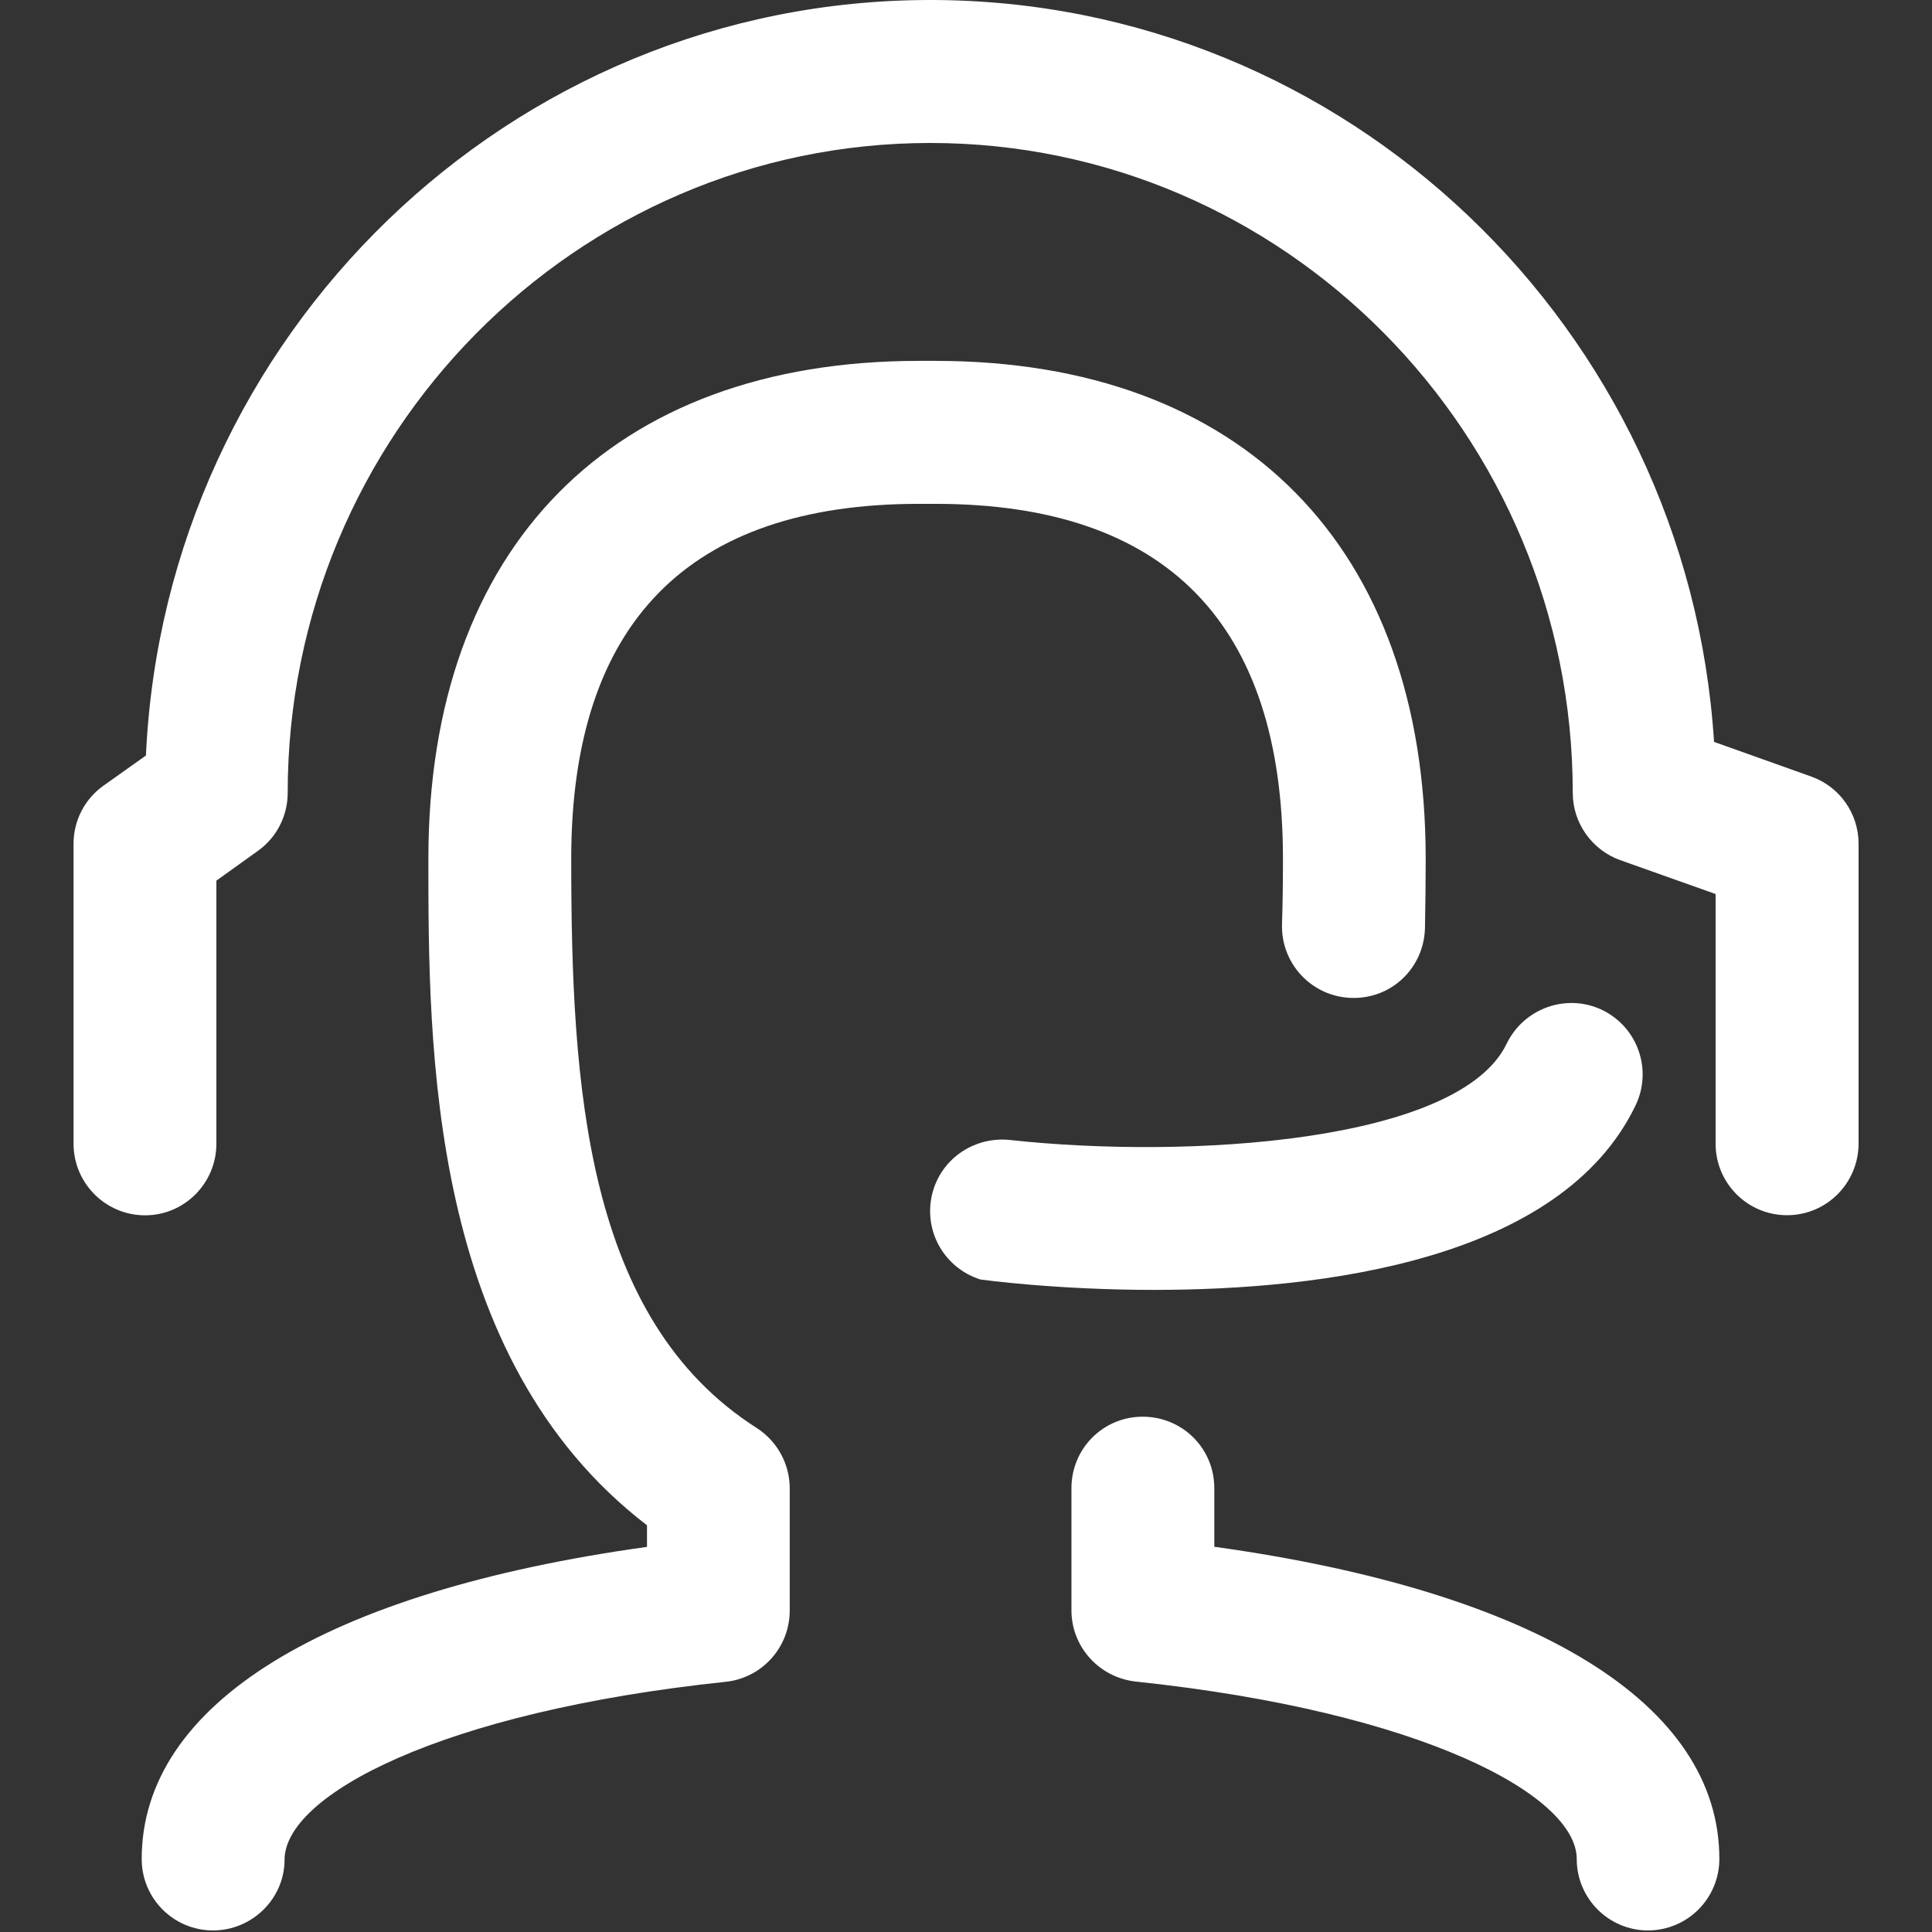
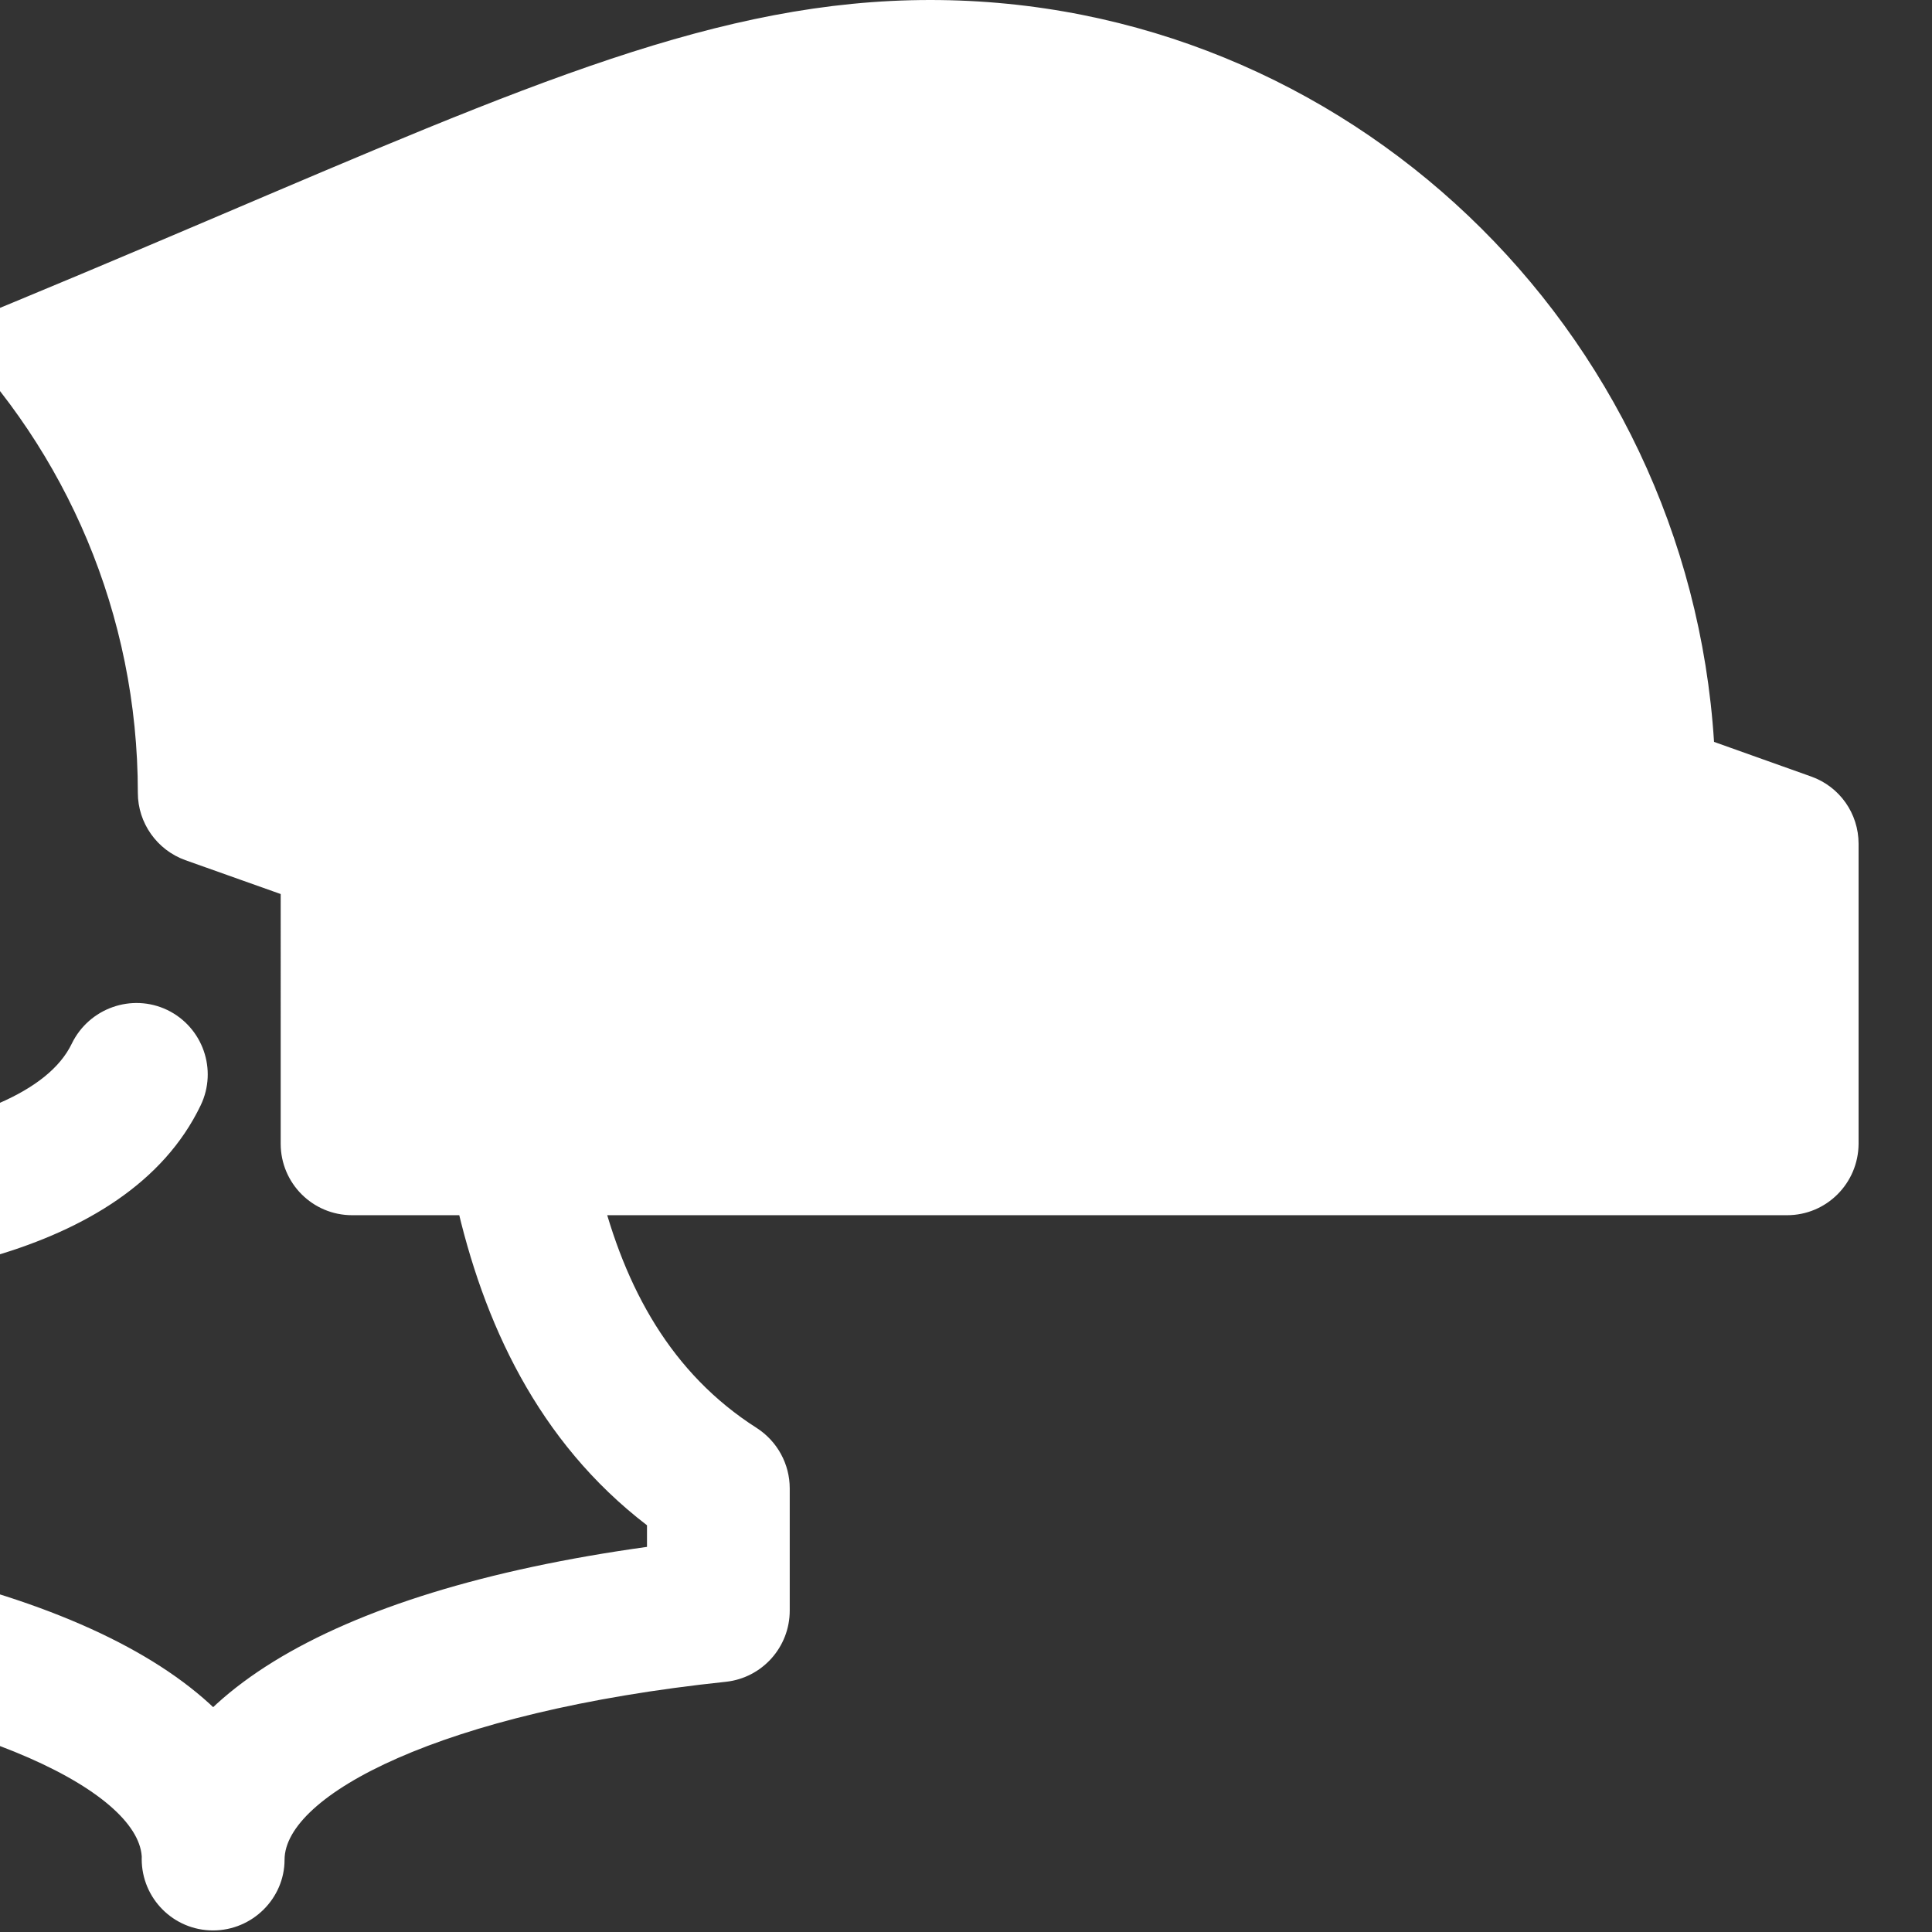
<svg xmlns="http://www.w3.org/2000/svg" t="1638867974479" class="icon" viewBox="0 0 1024 1024" version="1.1" p-id="22113" width="200" height="200">
  <rect x="0" y="0" width="1024" height="1024" fill="#333333" stroke="none" />
  <defs>
    <style type="text/css" />
  </defs>
-   <path d="M112.9 1023.169c-20.847 0-37.793-16.883-37.793-37.858 0-82.173 97.073-141.708 267.814-165.433V808.43c-115.873-88.824-115.873-253.17-115.873-353.313 0-165.178 97.2-263.85 259.948-263.85h8.697c162.748 0 259.949 98.608 259.949 263.85 0 12.086-0.128 24.556-0.384 36.962-0.64 20.975-17.713 37.474-38.944 36.834-20.847-0.575-37.346-17.97-36.834-38.88 0.384-11.703 0.512-23.341 0.512-34.852 0-124.826-61.966-188.135-184.235-188.135h-8.697c-122.268 0-184.298 63.309-184.298 188.135 0 120.926 7.61 243.898 98.352 301.707 10.871 7.034 17.458 19.057 17.458 31.974v64.78c0 19.376-14.58 35.618-33.765 37.729-152.004 15.987-233.986 60.43-233.986 94.323 0 20.463-17.01 37.474-37.92 37.474z m760.534 0c-20.719 0-37.729-16.883-37.729-37.858 0-33.7-81.917-78.08-233.922-94.067-19.248-2.238-33.892-18.353-33.892-37.73v-64.779c0-21.039 16.882-37.857 37.729-37.857 21.103 0 37.985 16.818 37.985 37.857v31.079c170.741 23.725 267.687 83.26 267.687 165.433 0 20.911-16.883 37.922-37.858 37.922z m-261.739-339.5c-52.054 0-90.998-5.372-92.021-5.5-18.673-5.883-29.864-24.748-25.9-43.996 3.966-19.12 21.743-31.846 41.183-29.992 94.388 10.36 238.527 1.47 263.658-51.094 9.145-18.737 31.718-26.795 50.583-17.778 18.865 9.145 26.73 31.718 17.714 50.519-39.52 82.365-166.457 97.84-255.217 97.84z m335.471-39.584c-20.975 0-37.857-17.01-37.857-37.858V473.855l-50.583-17.97c-14.964-5.371-25.131-19.695-25.131-35.618 0-189.99-152.772-344.489-340.524-344.489-187.815 0-340.587 154.563-340.587 344.489 0 12.15-5.883 23.724-15.859 30.759l-21.934 15.73v139.407c0 20.975-16.946 37.986-37.793 37.986-20.911 0-37.922-17.01-37.922-37.986v-158.91c0-12.278 5.884-23.725 15.86-30.823l22.51-15.987C87.575 177.903 270.084 0 493.07 0 713.627 0 894.6 174.003 908.477 393.217l51.478 18.353c15.092 5.371 25.132 19.568 25.132 35.683v158.974c-0.128 20.911-16.947 37.858-37.922 37.858z" p-id="22114" fill="#ffffff" />
+   <path d="M112.9 1023.169c-20.847 0-37.793-16.883-37.793-37.858 0-82.173 97.073-141.708 267.814-165.433V808.43c-115.873-88.824-115.873-253.17-115.873-353.313 0-165.178 97.2-263.85 259.948-263.85h8.697c162.748 0 259.949 98.608 259.949 263.85 0 12.086-0.128 24.556-0.384 36.962-0.64 20.975-17.713 37.474-38.944 36.834-20.847-0.575-37.346-17.97-36.834-38.88 0.384-11.703 0.512-23.341 0.512-34.852 0-124.826-61.966-188.135-184.235-188.135h-8.697c-122.268 0-184.298 63.309-184.298 188.135 0 120.926 7.61 243.898 98.352 301.707 10.871 7.034 17.458 19.057 17.458 31.974v64.78c0 19.376-14.58 35.618-33.765 37.729-152.004 15.987-233.986 60.43-233.986 94.323 0 20.463-17.01 37.474-37.92 37.474z c-20.719 0-37.729-16.883-37.729-37.858 0-33.7-81.917-78.08-233.922-94.067-19.248-2.238-33.892-18.353-33.892-37.73v-64.779c0-21.039 16.882-37.857 37.729-37.857 21.103 0 37.985 16.818 37.985 37.857v31.079c170.741 23.725 267.687 83.26 267.687 165.433 0 20.911-16.883 37.922-37.858 37.922z m-261.739-339.5c-52.054 0-90.998-5.372-92.021-5.5-18.673-5.883-29.864-24.748-25.9-43.996 3.966-19.12 21.743-31.846 41.183-29.992 94.388 10.36 238.527 1.47 263.658-51.094 9.145-18.737 31.718-26.795 50.583-17.778 18.865 9.145 26.73 31.718 17.714 50.519-39.52 82.365-166.457 97.84-255.217 97.84z m335.471-39.584c-20.975 0-37.857-17.01-37.857-37.858V473.855l-50.583-17.97c-14.964-5.371-25.131-19.695-25.131-35.618 0-189.99-152.772-344.489-340.524-344.489-187.815 0-340.587 154.563-340.587 344.489 0 12.15-5.883 23.724-15.859 30.759l-21.934 15.73v139.407c0 20.975-16.946 37.986-37.793 37.986-20.911 0-37.922-17.01-37.922-37.986v-158.91c0-12.278 5.884-23.725 15.86-30.823l22.51-15.987C87.575 177.903 270.084 0 493.07 0 713.627 0 894.6 174.003 908.477 393.217l51.478 18.353c15.092 5.371 25.132 19.568 25.132 35.683v158.974c-0.128 20.911-16.947 37.858-37.922 37.858z" p-id="22114" fill="#ffffff" />
</svg>